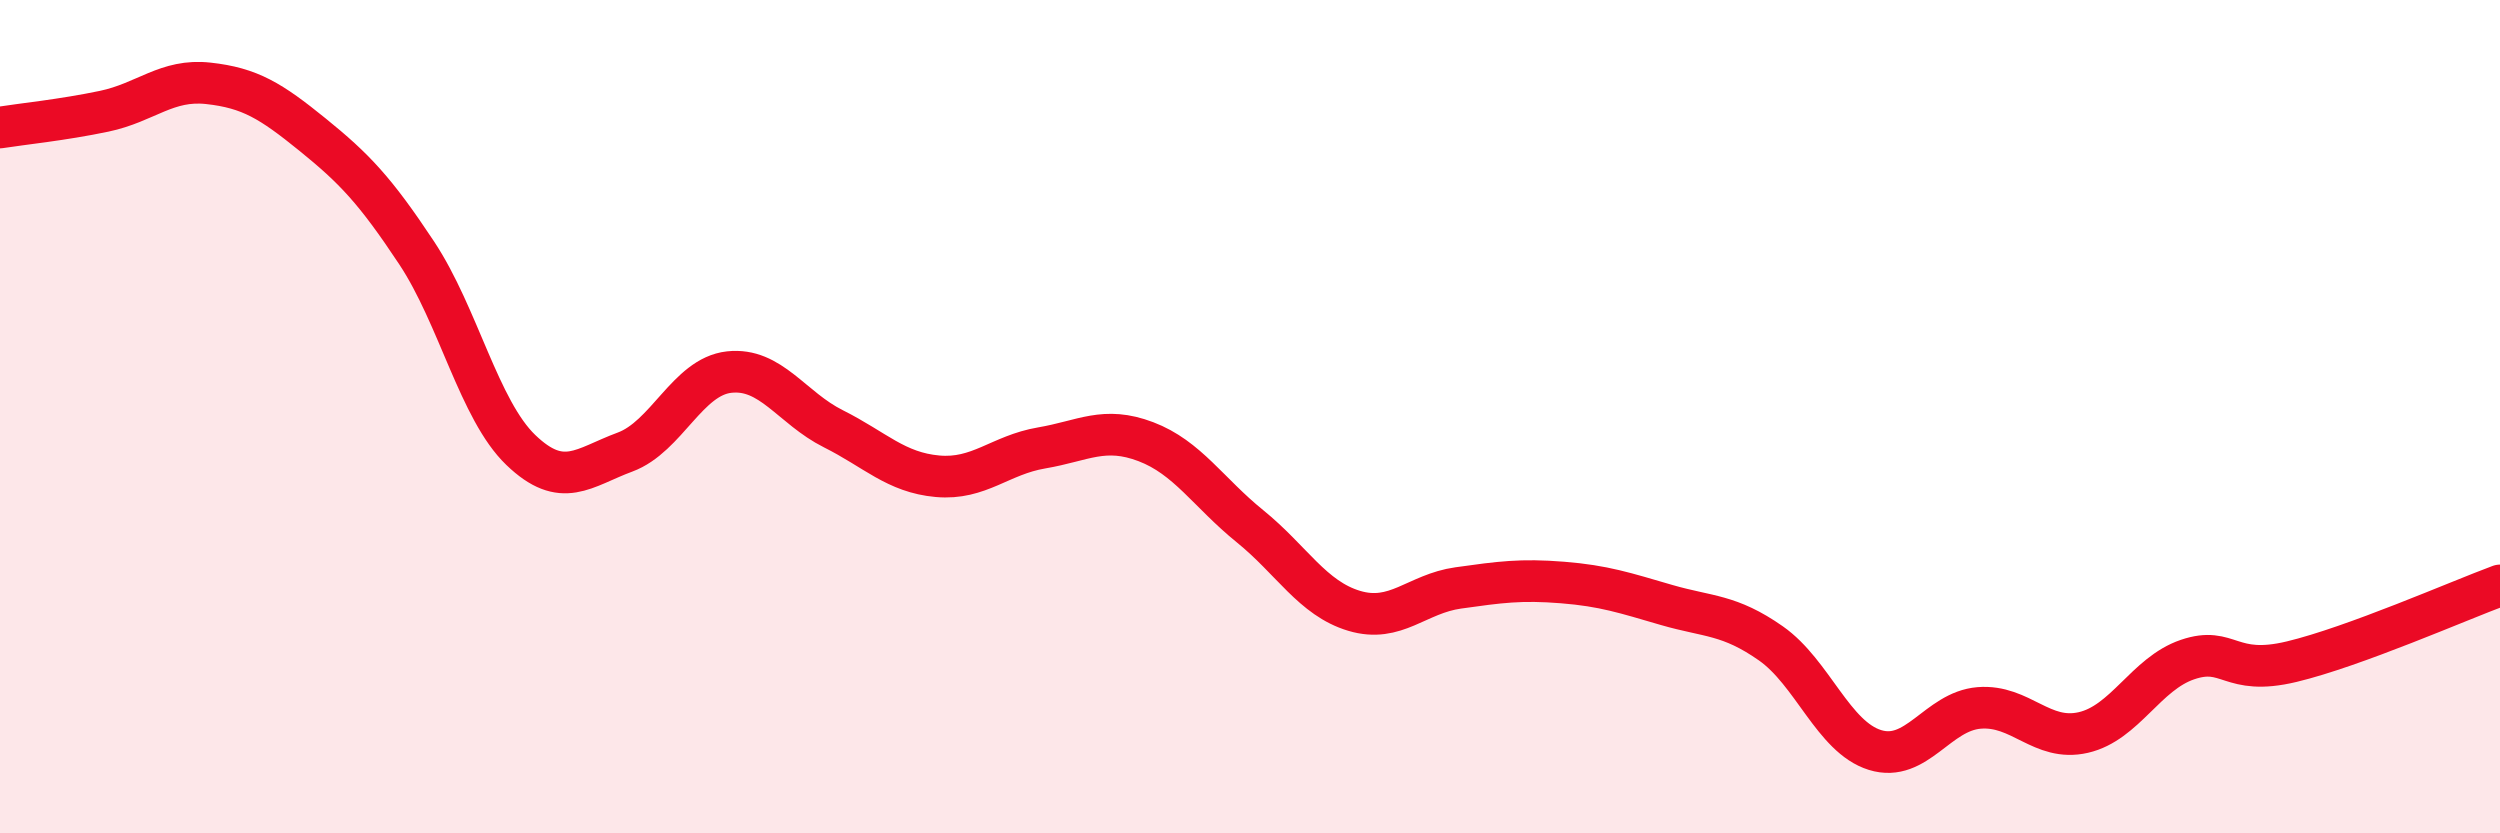
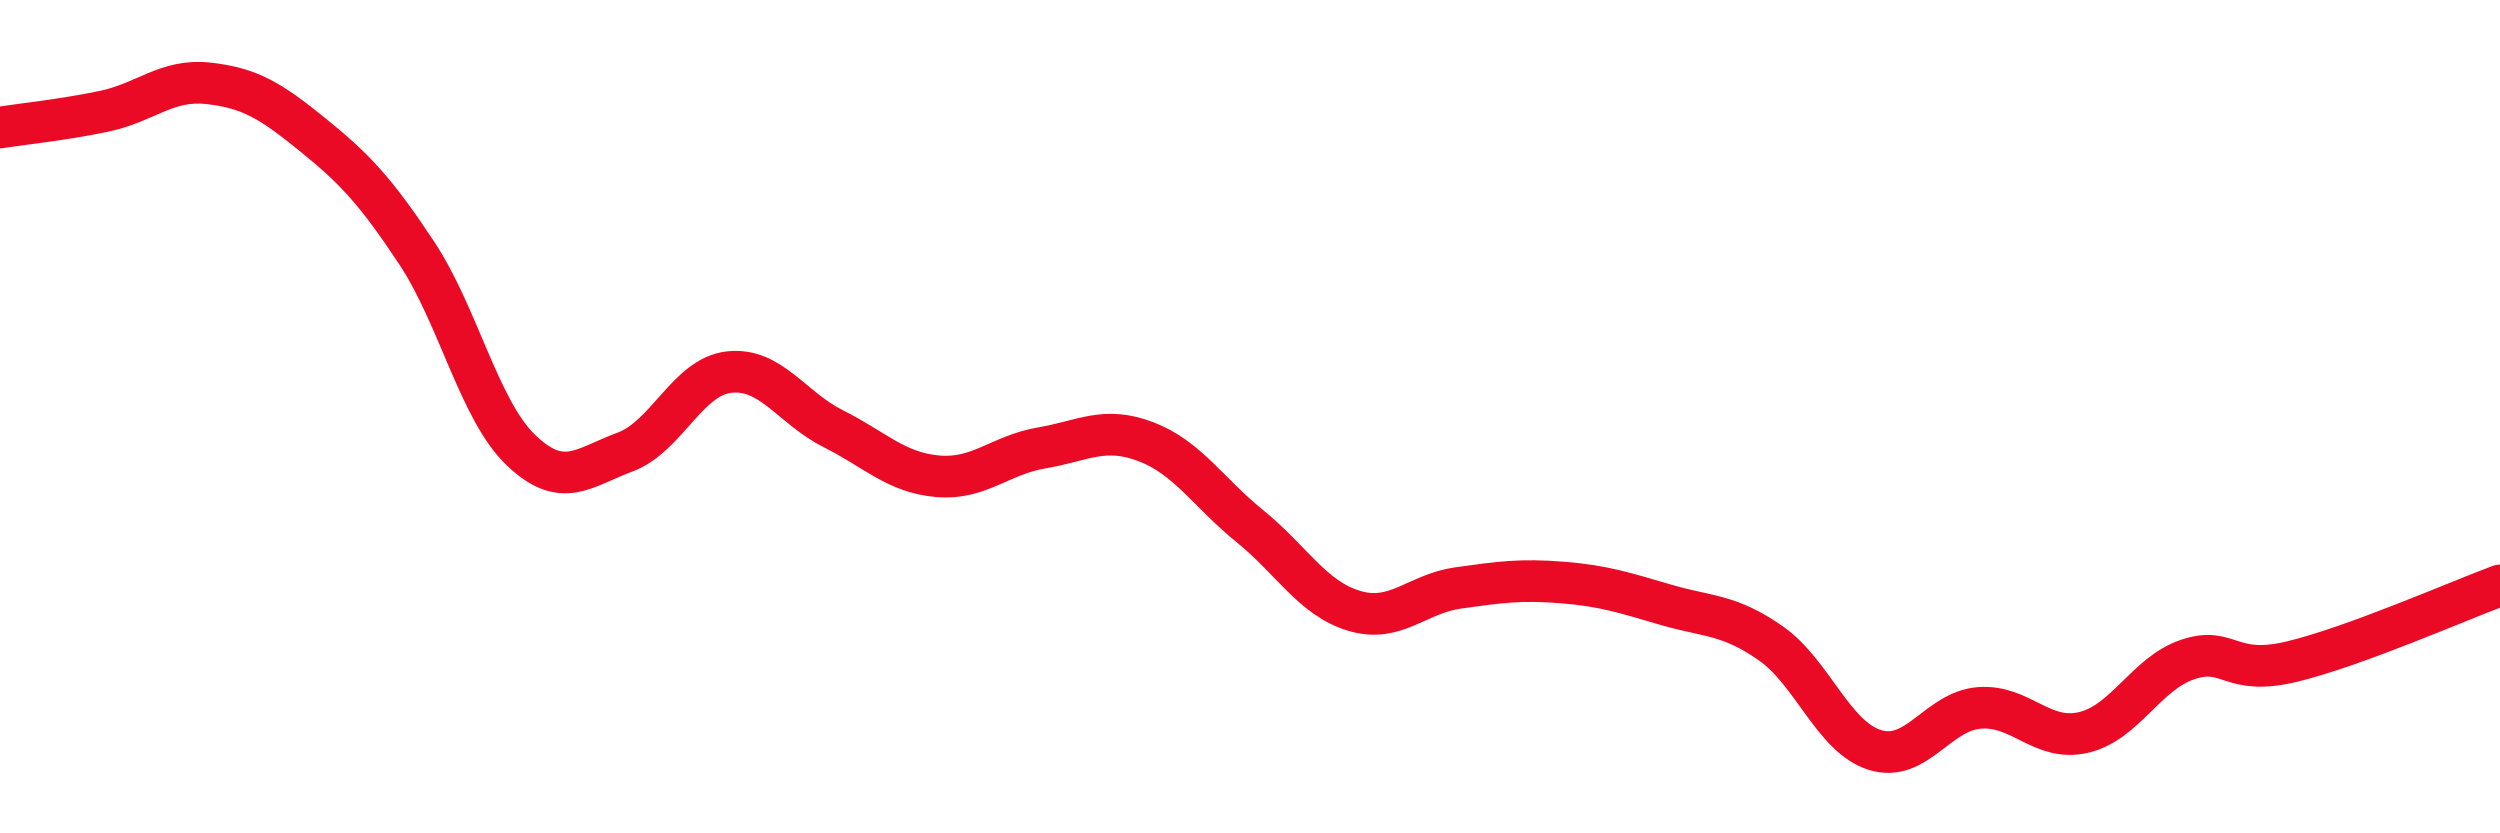
<svg xmlns="http://www.w3.org/2000/svg" width="60" height="20" viewBox="0 0 60 20">
-   <path d="M 0,3.06 C 0.5,2.98 1.5,2.88 2.5,2.67 C 3.5,2.46 4,1.89 5,2 C 6,2.11 6.5,2.42 7.5,3.23 C 8.5,4.04 9,4.56 10,6.07 C 11,7.58 11.5,9.84 12.5,10.8 C 13.5,11.76 14,11.22 15,10.85 C 16,10.48 16.5,9.04 17.5,8.93 C 18.5,8.82 19,9.79 20,10.29 C 21,10.79 21.5,11.34 22.5,11.43 C 23.5,11.52 24,10.92 25,10.75 C 26,10.58 26.5,10.22 27.5,10.6 C 28.5,10.98 29,11.82 30,12.63 C 31,13.44 31.5,14.36 32.5,14.66 C 33.5,14.96 34,14.25 35,14.11 C 36,13.97 36.5,13.9 37.5,13.98 C 38.5,14.06 39,14.23 40,14.52 C 41,14.81 41.5,14.74 42.5,15.44 C 43.5,16.14 44,17.69 45,18 C 46,18.31 46.5,17.07 47.5,16.99 C 48.5,16.91 49,17.81 50,17.58 C 51,17.35 51.5,16.17 52.5,15.83 C 53.5,15.49 53.5,16.24 55,15.88 C 56.5,15.52 59,14.42 60,14.05L60 20L0 20Z" fill="#EB0A25" opacity="0.1" stroke-linecap="round" stroke-linejoin="round" />
  <path d="M 0,3.06 C 0.5,2.98 1.5,2.88 2.5,2.67 C 3.5,2.46 4,1.89 5,2 C 6,2.11 6.5,2.42 7.5,3.23 C 8.5,4.04 9,4.56 10,6.07 C 11,7.58 11.5,9.84 12.5,10.8 C 13.5,11.76 14,11.22 15,10.85 C 16,10.48 16.5,9.04 17.5,8.93 C 18.5,8.82 19,9.79 20,10.29 C 21,10.79 21.5,11.34 22.5,11.43 C 23.5,11.52 24,10.92 25,10.75 C 26,10.58 26.5,10.22 27.5,10.6 C 28.5,10.98 29,11.82 30,12.63 C 31,13.44 31.5,14.36 32.5,14.66 C 33.5,14.96 34,14.25 35,14.11 C 36,13.97 36.5,13.9 37.5,13.98 C 38.5,14.06 39,14.23 40,14.52 C 41,14.81 41.5,14.74 42.5,15.44 C 43.5,16.14 44,17.69 45,18 C 46,18.31 46.5,17.07 47.5,16.99 C 48.5,16.91 49,17.81 50,17.58 C 51,17.35 51.5,16.17 52.5,15.83 C 53.5,15.49 53.5,16.24 55,15.88 C 56.5,15.52 59,14.42 60,14.05" stroke="#EB0A25" stroke-width="1" fill="none" stroke-linecap="round" stroke-linejoin="round" />
</svg>